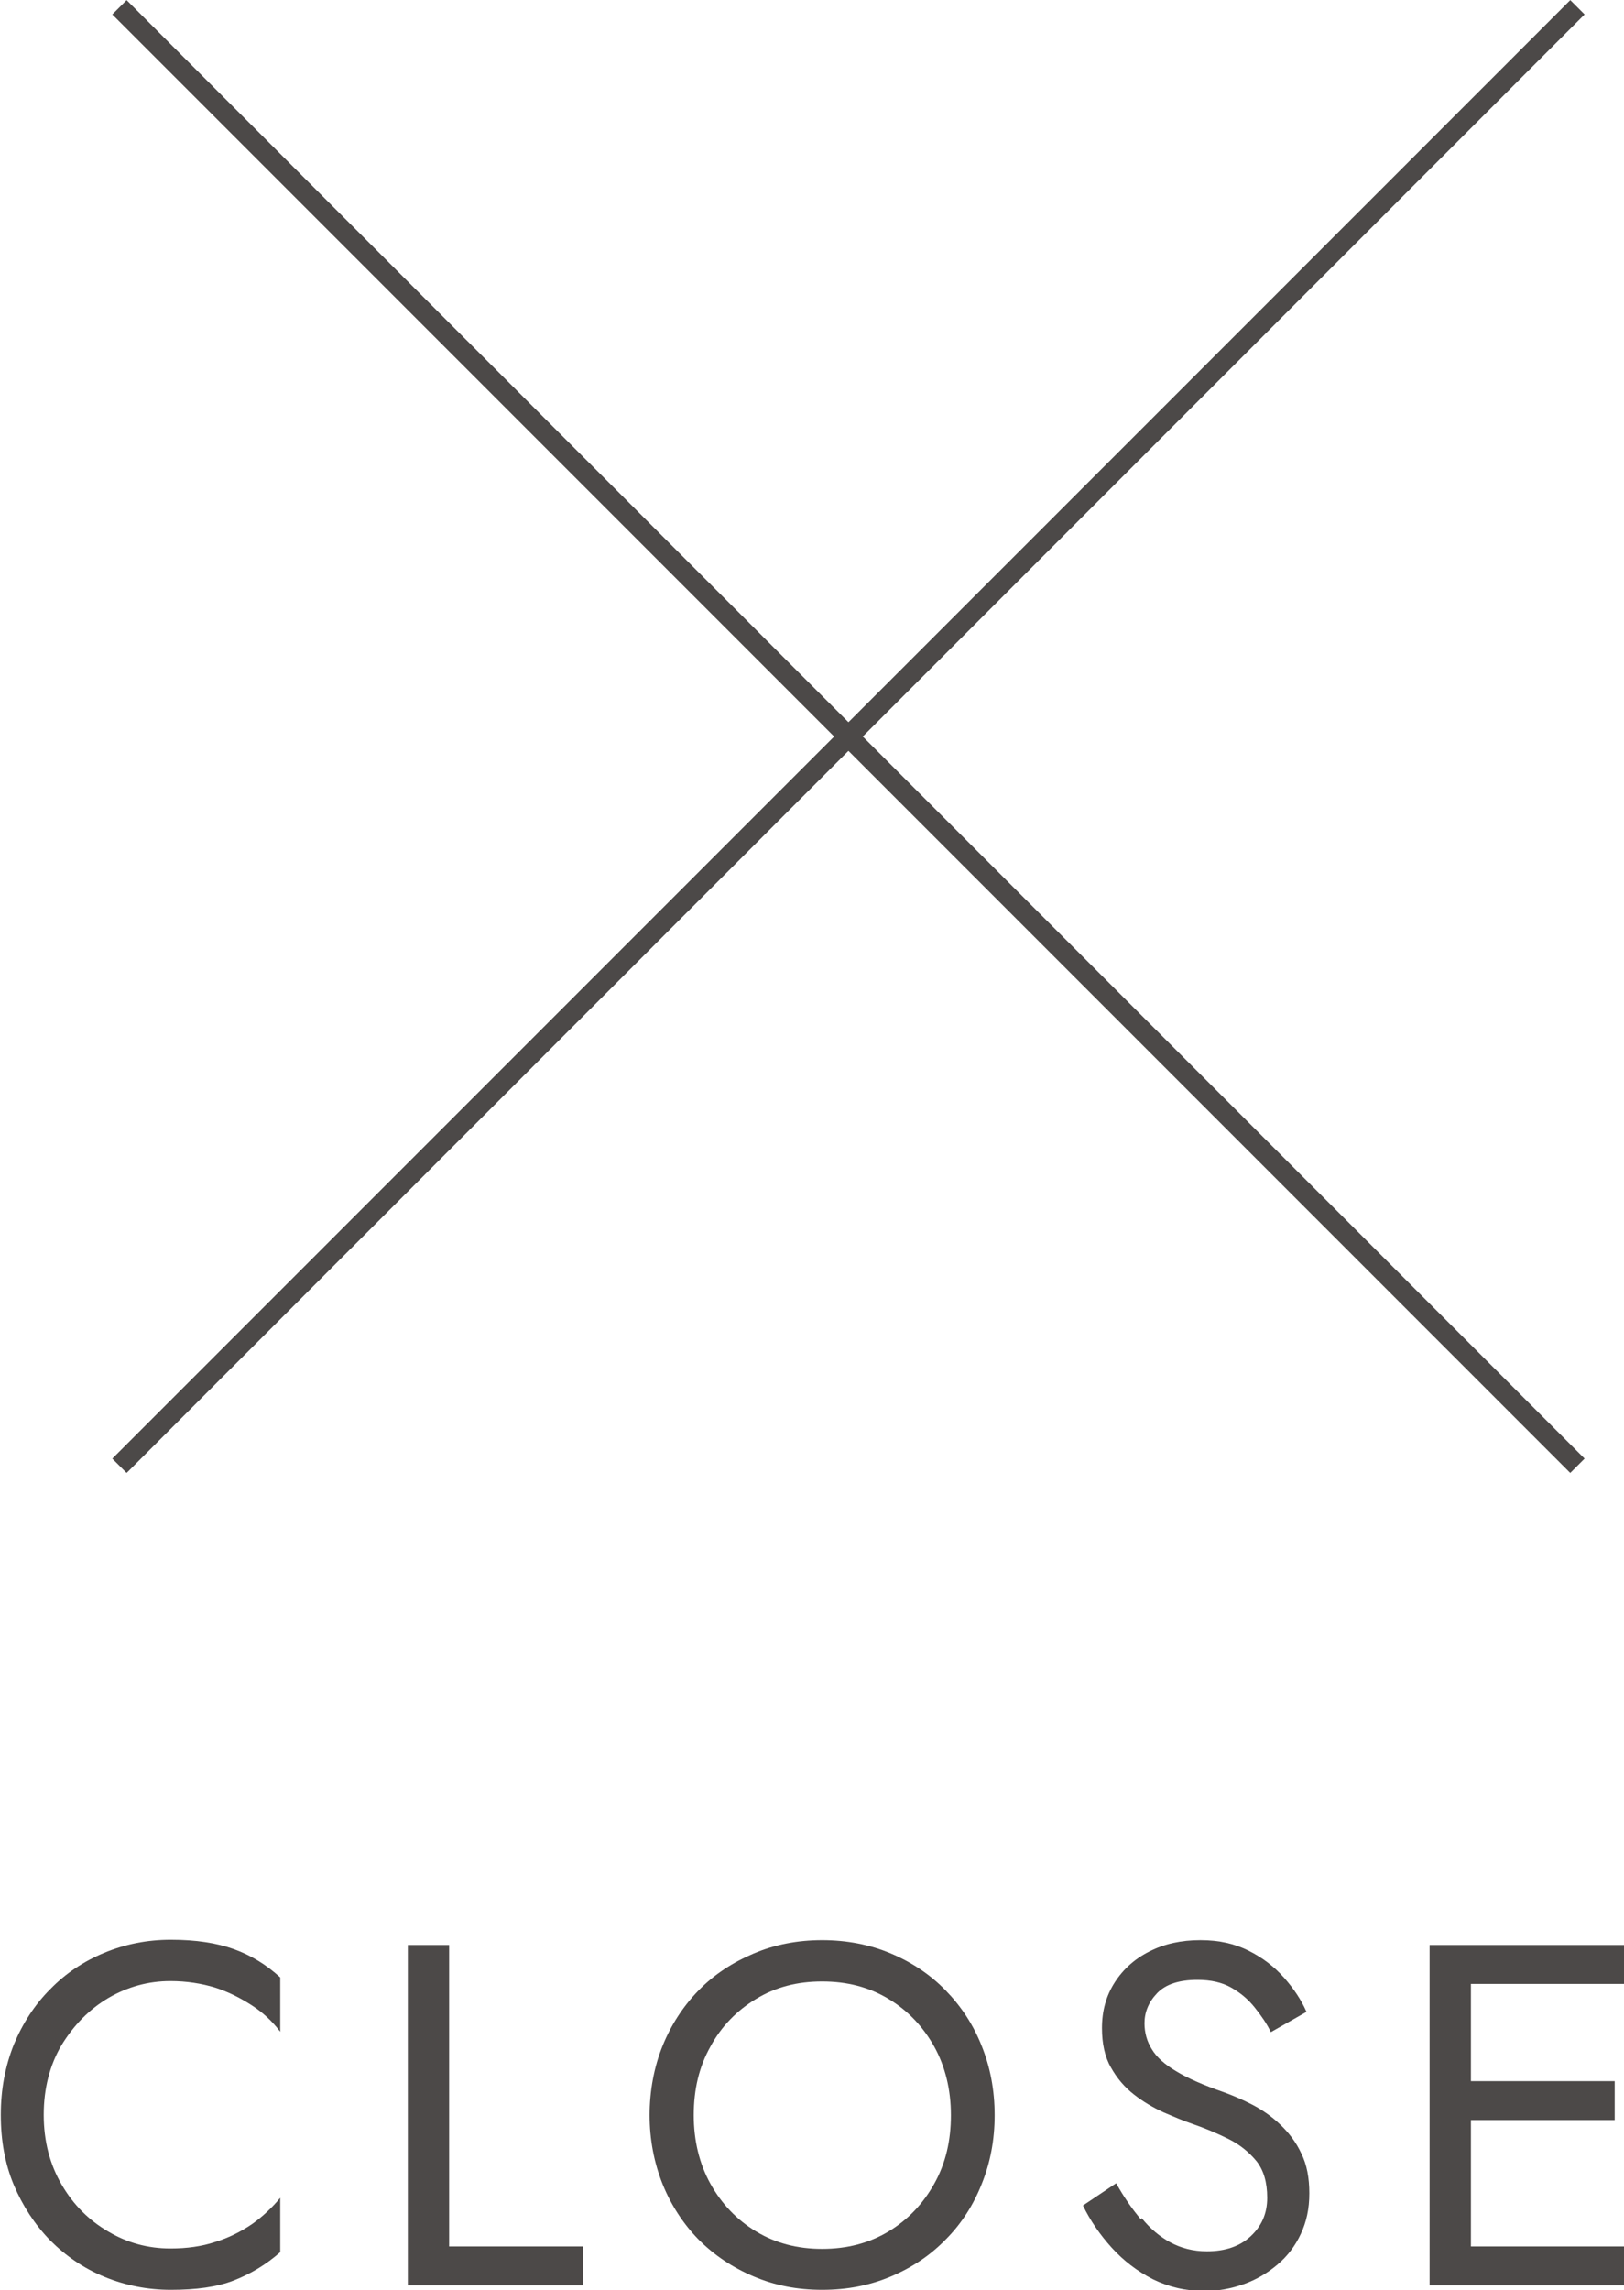
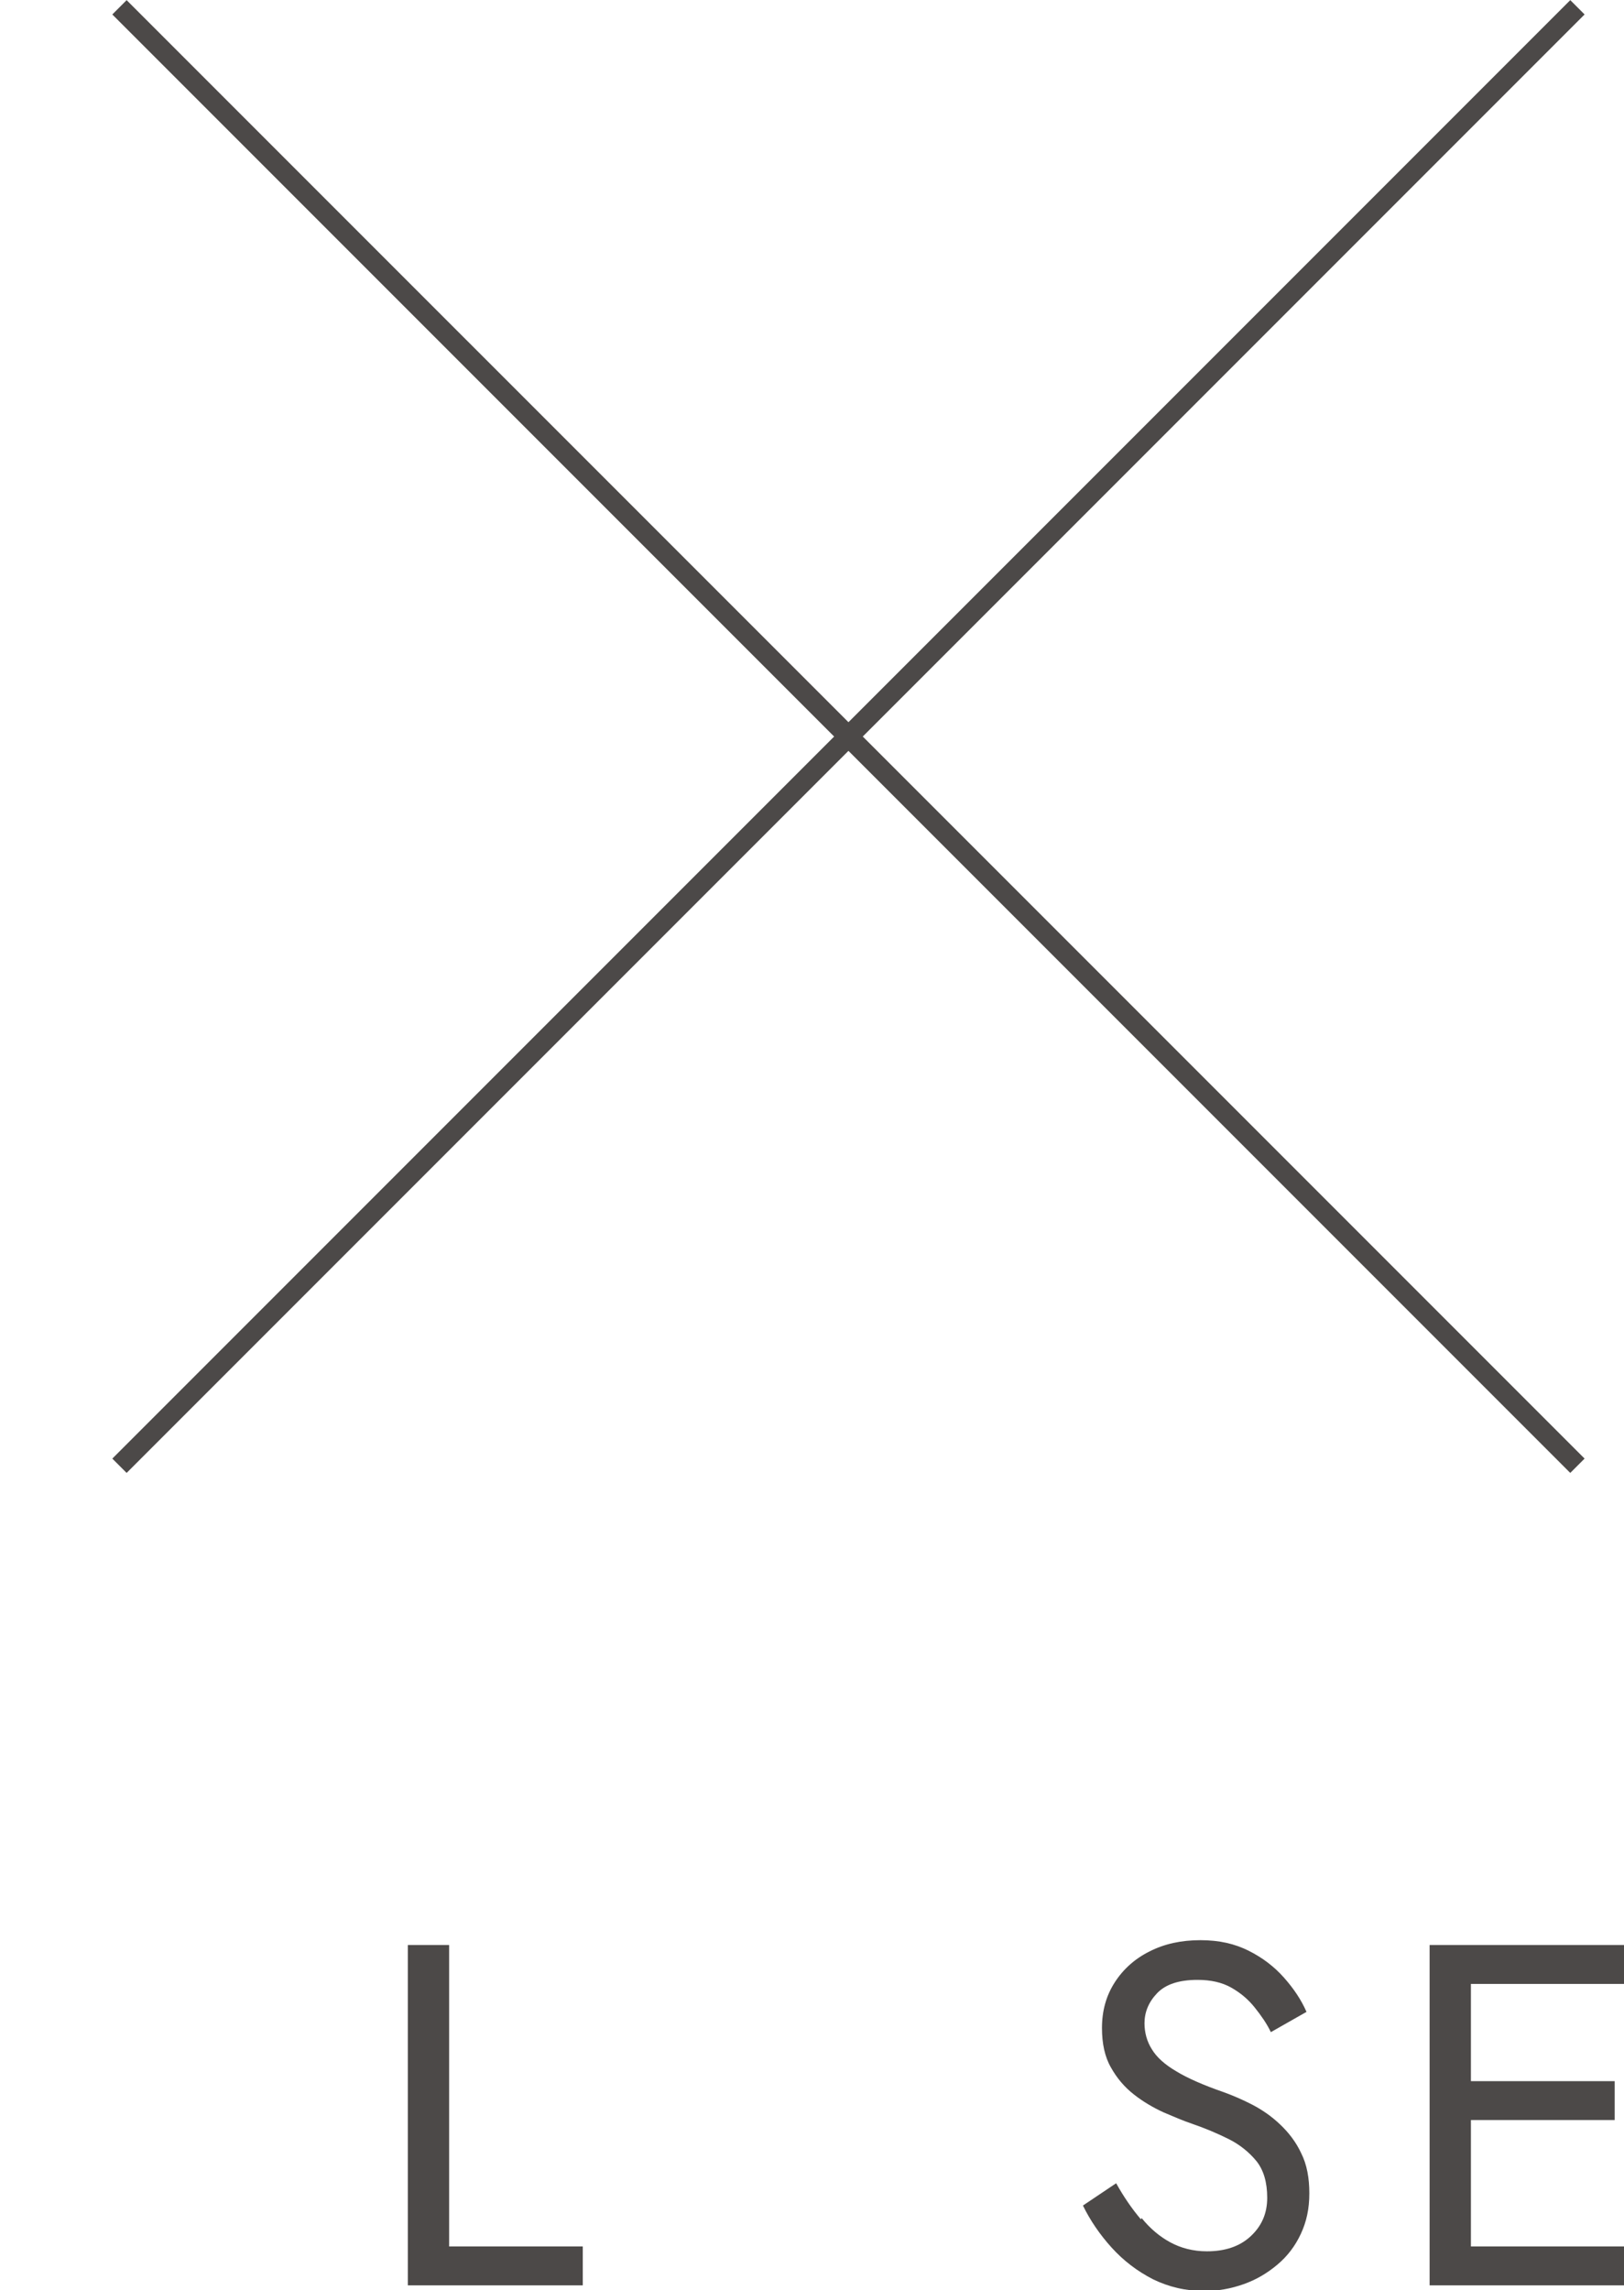
<svg xmlns="http://www.w3.org/2000/svg" id="_レイヤー_2" data-name="レイヤー 2" viewBox="0 0 40.1 56.53">
  <defs>
    <style>
      .cls-1 {
        fill: #4c4948;
      }

      .cls-2 {
        fill: none;
        stroke: #4c4948;
        stroke-miterlimit: 10;
        stroke-width: .5px;
      }
    </style>
  </defs>
  <g id="_デザイン" data-name="デザイン">
    <g>
      <g>
        <line class="cls-2" x1="38.95" y1=".18" x2="2.95" y2="36.18" />
        <line class="cls-2" x1="38.95" y1="36.18" x2="2.95" y2=".18" />
      </g>
      <g>
-         <path class="cls-1" d="M1.52,53.92c.29.5.67.88,1.15,1.16.47.28.98.42,1.54.42.4,0,.77-.05,1.1-.16.33-.1.63-.25.91-.44.27-.19.5-.41.7-.65v1.34c-.35.31-.74.54-1.15.7s-.93.23-1.55.23c-.58,0-1.13-.11-1.64-.32-.51-.21-.95-.51-1.34-.9-.38-.39-.68-.85-.9-1.37-.22-.53-.32-1.1-.32-1.73s.11-1.2.32-1.73c.22-.53.52-.99.9-1.37.38-.39.83-.69,1.34-.9.51-.21,1.05-.32,1.64-.32.62,0,1.13.08,1.55.23s.8.38,1.15.7v1.34c-.19-.25-.42-.47-.7-.65s-.57-.33-.91-.44c-.33-.1-.7-.16-1.1-.16-.55,0-1.06.14-1.54.42-.47.28-.85.67-1.15,1.16-.29.49-.44,1.07-.44,1.72s.15,1.22.44,1.72Z" />
        <path class="cls-1" d="M11.09,48.01v7.44h3.3v.96h-4.32v-8.4h1.02Z" />
-         <path class="cls-1" d="M16.36,50.5c.21-.52.51-.98.89-1.37.38-.39.84-.69,1.36-.91.52-.22,1.08-.33,1.69-.33s1.18.11,1.7.33c.52.22.97.52,1.35.91.38.39.68.84.89,1.37.21.52.32,1.09.32,1.71s-.11,1.18-.32,1.7c-.21.53-.51.99-.89,1.37-.38.39-.83.69-1.35.91-.52.22-1.08.33-1.7.33s-1.17-.11-1.69-.33c-.52-.22-.97-.52-1.36-.91-.38-.39-.68-.85-.89-1.37-.21-.53-.32-1.1-.32-1.7s.11-1.19.32-1.71ZM17.54,53.9c.28.5.65.89,1.13,1.18.48.29,1.02.43,1.63.43s1.16-.14,1.64-.43c.48-.29.85-.68,1.13-1.18s.41-1.06.41-1.69-.14-1.2-.41-1.69c-.28-.5-.65-.89-1.13-1.18-.48-.29-1.02-.43-1.64-.43s-1.15.14-1.63.43c-.48.29-.86.68-1.13,1.18-.28.5-.41,1.06-.41,1.69s.14,1.2.41,1.69Z" />
        <path class="cls-1" d="M28.19,54.75c.21.26.45.46.71.6.26.14.56.22.9.22.45,0,.81-.12,1.08-.37s.41-.56.41-.95-.09-.68-.26-.9c-.18-.22-.41-.41-.69-.55s-.59-.27-.91-.38c-.21-.07-.44-.17-.7-.28-.26-.12-.5-.26-.73-.44s-.42-.4-.57-.67c-.15-.26-.22-.59-.22-.97,0-.42.1-.79.31-1.12s.5-.59.86-.77c.37-.19.79-.28,1.26-.28s.85.09,1.19.26c.34.17.63.39.87.66.24.27.43.55.56.85l-.88.5c-.1-.21-.24-.41-.4-.61-.16-.2-.35-.36-.58-.49s-.51-.19-.83-.19c-.46,0-.79.11-1,.33-.21.22-.31.47-.31.74,0,.23.06.45.18.64.12.2.32.38.61.55.28.17.67.34,1.16.51.22.08.46.18.71.31.25.13.48.29.69.49.21.2.39.43.52.71.14.28.2.61.2.99s-.07.7-.21,1c-.14.3-.33.55-.58.76s-.52.37-.83.48c-.31.11-.63.17-.97.17-.46,0-.88-.1-1.27-.29-.39-.2-.73-.46-1.02-.78-.29-.32-.53-.67-.71-1.04l.82-.55c.19.34.39.63.61.89Z" />
        <path class="cls-1" d="M36.32,48.01v8.4h-1.02v-8.4h1.02ZM35.87,48.01h4.24v.96h-4.24v-.96ZM35.87,51.37h4v.96h-4v-.96ZM35.87,55.45h4.24v.96h-4.24v-.96Z" />
      </g>
    </g>
  </g>
</svg>